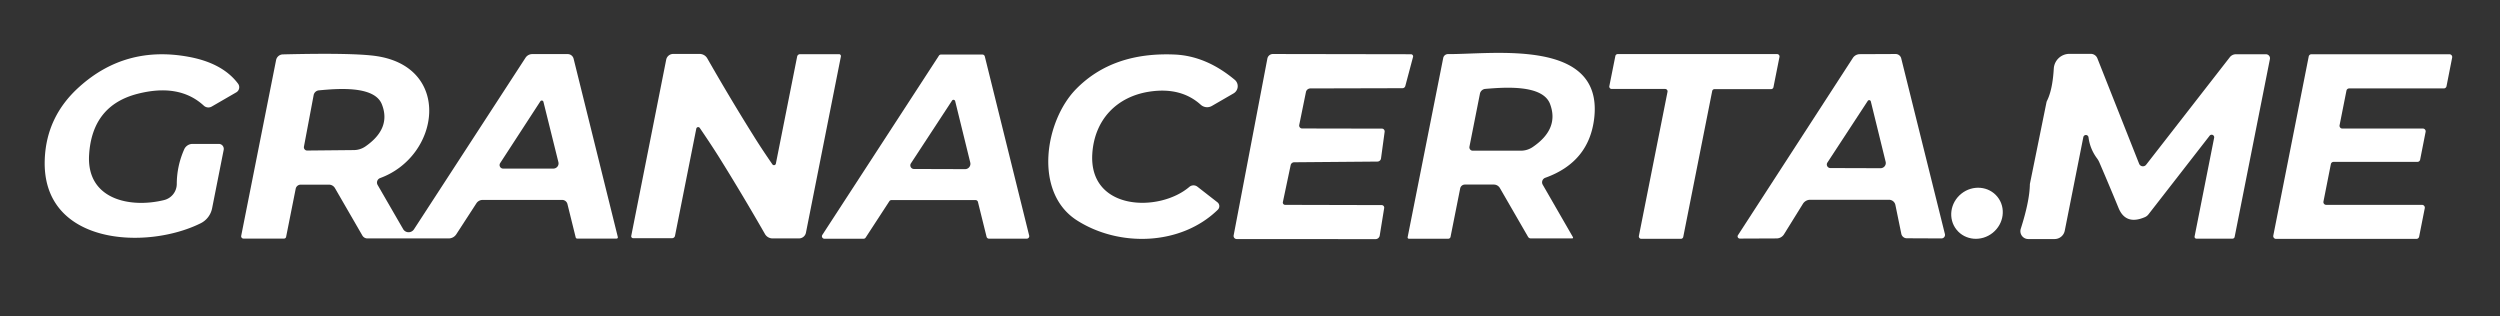
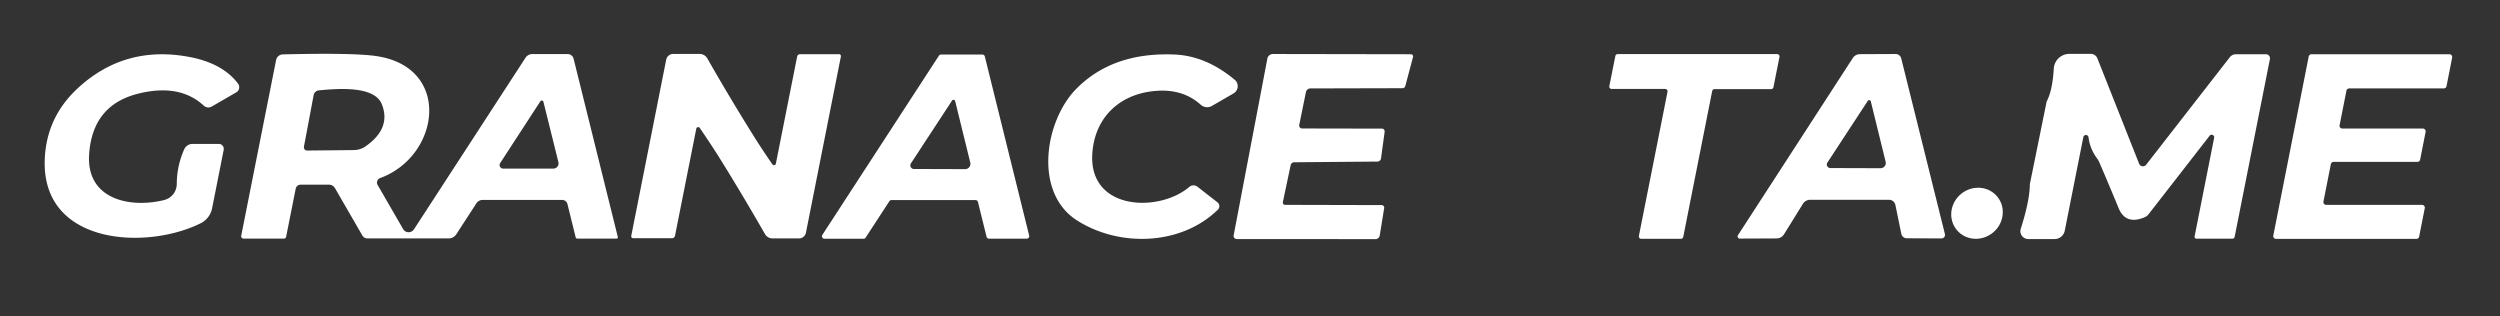
<svg xmlns="http://www.w3.org/2000/svg" version="1.1" viewBox="0.00 0.00 324.00 41.00">
  <rect x="0.00" y="0.00" width="324.00" height="41.00" fill="#333333" stroke="none" />
  <path fill="#fff" d="   M 30.85 10.84   A 0.77 0.77 0.0 0 1 30.62 11.97   L 27.44 13.81   A 0.87 0.87 0.0 0 1 26.42 13.70   Q 23.24 10.77 17.82 12.16   Q 11.96 13.67 11.55 20.02   C 11.17 25.83 16.82 27.02 21.26 25.93   A 2.16 2.16 0.0 0 0 22.91 23.84   Q 22.92 21.51 23.87 19.36   A 1.19 1.18 11.7 0 1 24.96 18.65   L 28.36 18.65   A 0.65 0.64 -84.5 0 1 28.99 19.42   L 27.49 26.99   A 2.80 2.75 82.8 0 1 26.00 28.94   C 18.89 32.46 5.38 31.73 5.80 20.66   Q 6.01 15.10 10.25 11.28   Q 16.25 5.86 24.43 7.36   Q 28.85 8.17 30.85 10.84   Z" />
  <path fill="#fff" d="   M 31.26 30.56   L 35.78 7.79   A 0.92 0.91 -85.3 0 1 36.65 7.05   Q 45.69 6.83 48.72 7.26   C 58.60 8.68 57.07 20.22 49.26 23.08   A 0.62 0.62 0.0 0 0 48.94 23.97   L 52.24 29.68   A 0.83 0.82 -43.3 0 0 53.65 29.72   L 68.11 7.48   A 1.05 1.04 -73.2 0 1 68.98 7.01   L 73.57 7.01   A 0.79 0.79 0.0 0 1 74.34 7.61   L 80.07 30.72   A 0.16 0.16 0.0 0 1 79.91 30.92   L 74.80 30.92   A 0.20 0.20 0.0 0 1 74.61 30.77   L 73.54 26.44   A 0.71 0.70 -6.7 0 0 72.85 25.91   L 62.55 25.91   A 0.98 0.96 -73.1 0 0 61.74 26.35   L 59.13 30.37   A 1.18 1.17 -73.1 0 1 58.15 30.90   L 47.61 30.90   A 0.76 0.74 74.6 0 1 46.96 30.52   L 43.41 24.38   A 0.90 0.90 0.0 0 0 42.63 23.93   L 38.98 23.93   A 0.67 0.66 5.1 0 0 38.32 24.47   L 37.08 30.70   A 0.28 0.27 5.0 0 1 36.81 30.92   L 31.56 30.92   A 0.30 0.30 0.0 0 1 31.26 30.56   Z   M 39.81 19.51   L 45.87 19.45   A 2.67 2.66 27.2 0 0 47.37 18.97   Q 50.72 16.64 49.49 13.52   C 48.53 11.08 43.77 11.48 41.33 11.71   A 0.76 0.76 0.0 0 0 40.65 12.32   L 39.39 19.01   A 0.43 0.42 -85.0 0 0 39.81 19.51   Z   M 70.03 13.13   L 64.82 21.14   A 0.46 0.46 0.0 0 0 65.21 21.85   L 71.71 21.85   A 0.68 0.67 -6.7 0 0 72.37 21.02   L 70.43 13.20   A 0.22 0.22 0.0 0 0 70.03 13.13   Z" />
  <path fill="#fff" d="   M 93.15 20.31   Q 92.15 18.72 90.69 16.58   A 0.25 0.25 0.0 0 0 90.24 16.67   L 87.48 30.56   A 0.39 0.38 5.4 0 1 87.10 30.87   L 82.06 30.87   A 0.25 0.25 0.0 0 1 81.81 30.57   L 86.34 7.73   A 0.93 0.92 5.7 0 1 87.25 6.99   L 90.67 6.99   A 1.14 1.13 -14.7 0 1 91.66 7.56   Q 94.69 12.86 97.65 17.58   Q 98.64 19.18 100.11 21.31   A 0.25 0.25 0.0 0 0 100.55 21.22   L 103.31 7.33   A 0.39 0.38 5.4 0 1 103.69 7.02   L 108.73 7.02   A 0.25 0.25 0.0 0 1 108.98 7.32   L 104.45 30.16   A 0.93 0.92 5.7 0 1 103.54 30.90   L 100.12 30.90   A 1.14 1.13 -14.7 0 1 99.14 30.33   Q 96.10 25.03 93.15 20.31   Z" />
  <path fill="#fff" d="   M 121.94 7.07   L 127.32 7.07   A 0.32 0.32 0.0 0 1 127.63 7.31   L 133.38 30.53   A 0.32 0.32 0.0 0 1 133.07 30.93   L 128.17 30.93   A 0.32 0.32 0.0 0 1 127.86 30.69   L 126.74 26.17   A 0.32 0.32 0.0 0 0 126.43 25.93   L 115.52 25.93   A 0.32 0.32 0.0 0 0 115.26 26.08   L 112.19 30.79   A 0.32 0.32 0.0 0 1 111.93 30.94   L 106.84 30.94   A 0.32 0.32 0.0 0 1 106.57 30.45   L 121.68 7.22   A 0.32 0.32 0.0 0 1 121.94 7.07   Z   M 123.39 13.03   L 118.05 21.18   A 0.47 0.47 0.0 0 0 118.45 21.90   L 125.07 21.92   A 0.69 0.69 0.0 0 0 125.75 21.08   L 123.79 13.10   A 0.23 0.22 55.0 0 0 123.39 13.03   Z" />
  <path fill="#fff" d="   M 159.86 12.11   L 157.06 13.73   A 1.24 1.23 51.1 0 1 155.61 13.57   Q 153.08 11.29 149.08 11.86   C 144.73 12.48 141.83 15.52 141.56 19.96   C 141.13 27.32 150.23 27.56 154.14 24.22   A 0.83 0.83 0.0 0 1 155.19 24.20   L 157.77 26.21   A 0.64 0.64 0.0 0 1 157.83 27.18   C 153.03 31.86 145.00 32.05 139.54 28.54   C 133.91 24.90 135.42 15.64 139.48 11.52   Q 144.22 6.71 152.27 7.07   Q 156.33 7.26 160.02 10.34   A 1.08 1.08 0.0 0 1 159.86 12.11   Z" />
  <path fill="#fff" d="   M 182.86 7.03   A 0.28 0.28 0.0 0 1 183.13 7.38   L 182.13 11.14   A 0.38 0.38 0.0 0 1 181.76 11.43   L 169.82 11.46   A 0.60 0.58 4.7 0 0 169.25 11.93   L 168.38 16.20   A 0.38 0.38 0.0 0 0 168.75 16.65   L 179.10 16.67   A 0.37 0.35 -86.5 0 1 179.45 17.08   L 178.98 20.53   A 0.48 0.47 3.4 0 1 178.51 20.94   L 167.73 21.03   A 0.47 0.47 0.0 0 0 167.27 21.40   L 166.26 26.19   A 0.30 0.30 0.0 0 0 166.55 26.55   L 179.07 26.58   A 0.33 0.33 0.0 0 1 179.39 26.96   L 178.81 30.54   A 0.55 0.55 0.0 0 1 178.27 30.99   L 160.27 30.98   A 0.40 0.40 0.0 0 1 159.88 30.51   L 164.25 7.60   A 0.73 0.73 0.0 0 1 164.97 7.00   L 182.86 7.03   Z" />
-   <path fill="#fff" d="   M 203.85 30.73   A 0.11 0.11 0.0 0 1 203.75 30.90   L 198.40 30.90   A 0.42 0.41 -15.0 0 1 198.04 30.70   L 194.39 24.38   A 0.91 0.91 0.0 0 0 193.60 23.92   L 189.85 23.92   A 0.62 0.62 0.0 0 0 189.24 24.42   L 187.99 30.70   A 0.31 0.30 5.8 0 1 187.69 30.94   L 182.60 30.94   A 0.17 0.17 0.0 0 1 182.43 30.74   L 187.04 7.52   A 0.63 0.63 0.0 0 1 187.66 7.01   C 193.51 7.05 207.73 4.92 206.62 15.23   Q 205.99 20.99 200.27 23.04   A 0.62 0.62 0.0 0 0 199.94 23.94   L 203.85 30.73   Z   M 190.86 19.53   L 197.10 19.53   A 2.74 2.74 0.0 0 0 198.65 19.05   Q 202.11 16.69 200.88 13.46   C 199.91 10.94 195.01 11.31 192.50 11.52   A 0.78 0.78 0.0 0 0 191.80 12.14   L 190.44 19.01   A 0.44 0.43 -84.5 0 0 190.86 19.53   Z" />
  <path fill="#fff" d="   M 229.54 11.55   L 222.20 11.55   A 0.31 0.31 0.0 0 0 221.90 11.80   L 218.15 30.70   A 0.31 0.31 0.0 0 1 217.85 30.95   L 212.71 30.95   A 0.31 0.31 0.0 0 1 212.40 30.58   L 216.11 11.90   A 0.31 0.31 0.0 0 0 215.80 11.53   L 208.88 11.53   A 0.31 0.31 0.0 0 1 208.57 11.16   L 209.35 7.26   A 0.31 0.31 0.0 0 1 209.65 7.01   L 230.31 7.01   A 0.31 0.31 0.0 0 1 230.62 7.38   L 229.84 11.30   A 0.31 0.31 0.0 0 1 229.54 11.55   Z" />
  <path fill="#fff" d="   M 230.24 30.90   L 225.48 30.92   A 0.29 0.28 16.5 0 1 225.24 30.48   L 240.13 7.51   A 1.09 1.08 16.4 0 1 241.04 7.02   L 245.67 7.00   A 0.75 0.75 0.0 0 1 246.40 7.57   L 252.06 30.33   A 0.46 0.46 0.0 0 1 251.61 30.90   L 247.12 30.88   A 0.73 0.72 84.1 0 1 246.41 30.30   L 245.64 26.55   A 0.85 0.84 -5.9 0 0 244.81 25.89   L 234.60 25.89   A 1.12 1.11 -73.7 0 0 233.66 26.41   L 231.21 30.36   A 1.14 1.13 15.5 0 1 230.24 30.90   Z   M 242.06 13.08   L 236.83 21.07   A 0.46 0.46 0.0 0 0 237.22 21.78   L 243.71 21.80   A 0.68 0.67 -6.6 0 0 244.38 20.97   L 242.46 13.15   A 0.22 0.22 0.0 0 0 242.06 13.08   Z" />
  <path fill="#fff" d="   M 270.67 17.79   A 0.34 0.34 0.0 0 0 270.00 17.77   L 267.59 29.91   A 1.34 1.34 0.0 0 1 266.28 30.98   L 262.86 30.98   A 1.02 1.02 0.0 0 1 261.89 29.65   Q 263.03 26.09 263.07 23.92   A 0.58 0.21 -64.9 0 1 263.08 23.81   L 265.22 13.28   A 0.96 0.82 67.0 0 1 265.28 13.09   Q 266.01 11.65 266.17 8.90   A 2.03 2.03 0.0 0 1 268.20 6.98   L 270.97 6.98   A 0.92 0.91 79.1 0 1 271.82 7.56   L 277.23 21.22   A 0.53 0.53 0.0 0 0 278.14 21.35   L 288.98 7.42   A 1.02 1.00 18.4 0 1 289.78 7.03   L 293.66 7.03   A 0.53 0.52 5.8 0 1 294.18 7.66   L 289.61 30.70   A 0.29 0.28 4.8 0 1 289.33 30.93   L 284.66 30.93   A 0.24 0.24 0.0 0 1 284.42 30.64   L 286.95 17.87   A 0.33 0.33 0.0 0 0 286.36 17.60   L 278.45 27.77   A 1.21 1.13 -81.5 0 1 277.98 28.14   Q 275.50 29.21 274.57 26.97   Q 273.40 24.12 272.06 21.01   A 2.87 2.55 -78.4 0 0 271.80 20.56   Q 270.86 19.31 270.67 17.79   Z" />
  <path fill="#fff" d="   M 316.71 11.46   L 304.46 11.46   A 0.36 0.36 0.0 0 0 304.10 11.75   L 303.21 16.23   A 0.36 0.36 0.0 0 0 303.56 16.66   L 314.01 16.66   A 0.36 0.36 0.0 0 1 314.36 17.09   L 313.65 20.69   A 0.36 0.36 0.0 0 1 313.29 20.98   L 302.44 20.98   A 0.36 0.36 0.0 0 0 302.08 21.27   L 301.12 26.12   A 0.36 0.36 0.0 0 0 301.48 26.55   L 313.90 26.55   A 0.36 0.36 0.0 0 1 314.25 26.98   L 313.52 30.67   A 0.36 0.36 0.0 0 1 313.16 30.96   L 294.97 30.96   A 0.36 0.36 0.0 0 1 294.62 30.53   L 299.21 7.32   A 0.36 0.36 0.0 0 1 299.57 7.03   L 317.45 7.03   A 0.36 0.36 0.0 0 1 317.80 7.46   L 317.07 11.17   A 0.36 0.36 0.0 0 1 316.71 11.46   Z" />
  <ellipse fill="#fff" cx="0.00" cy="0.00" transform="translate(256.22,27.64) rotate(-38.7)" rx="3.40" ry="3.25" />
</svg>